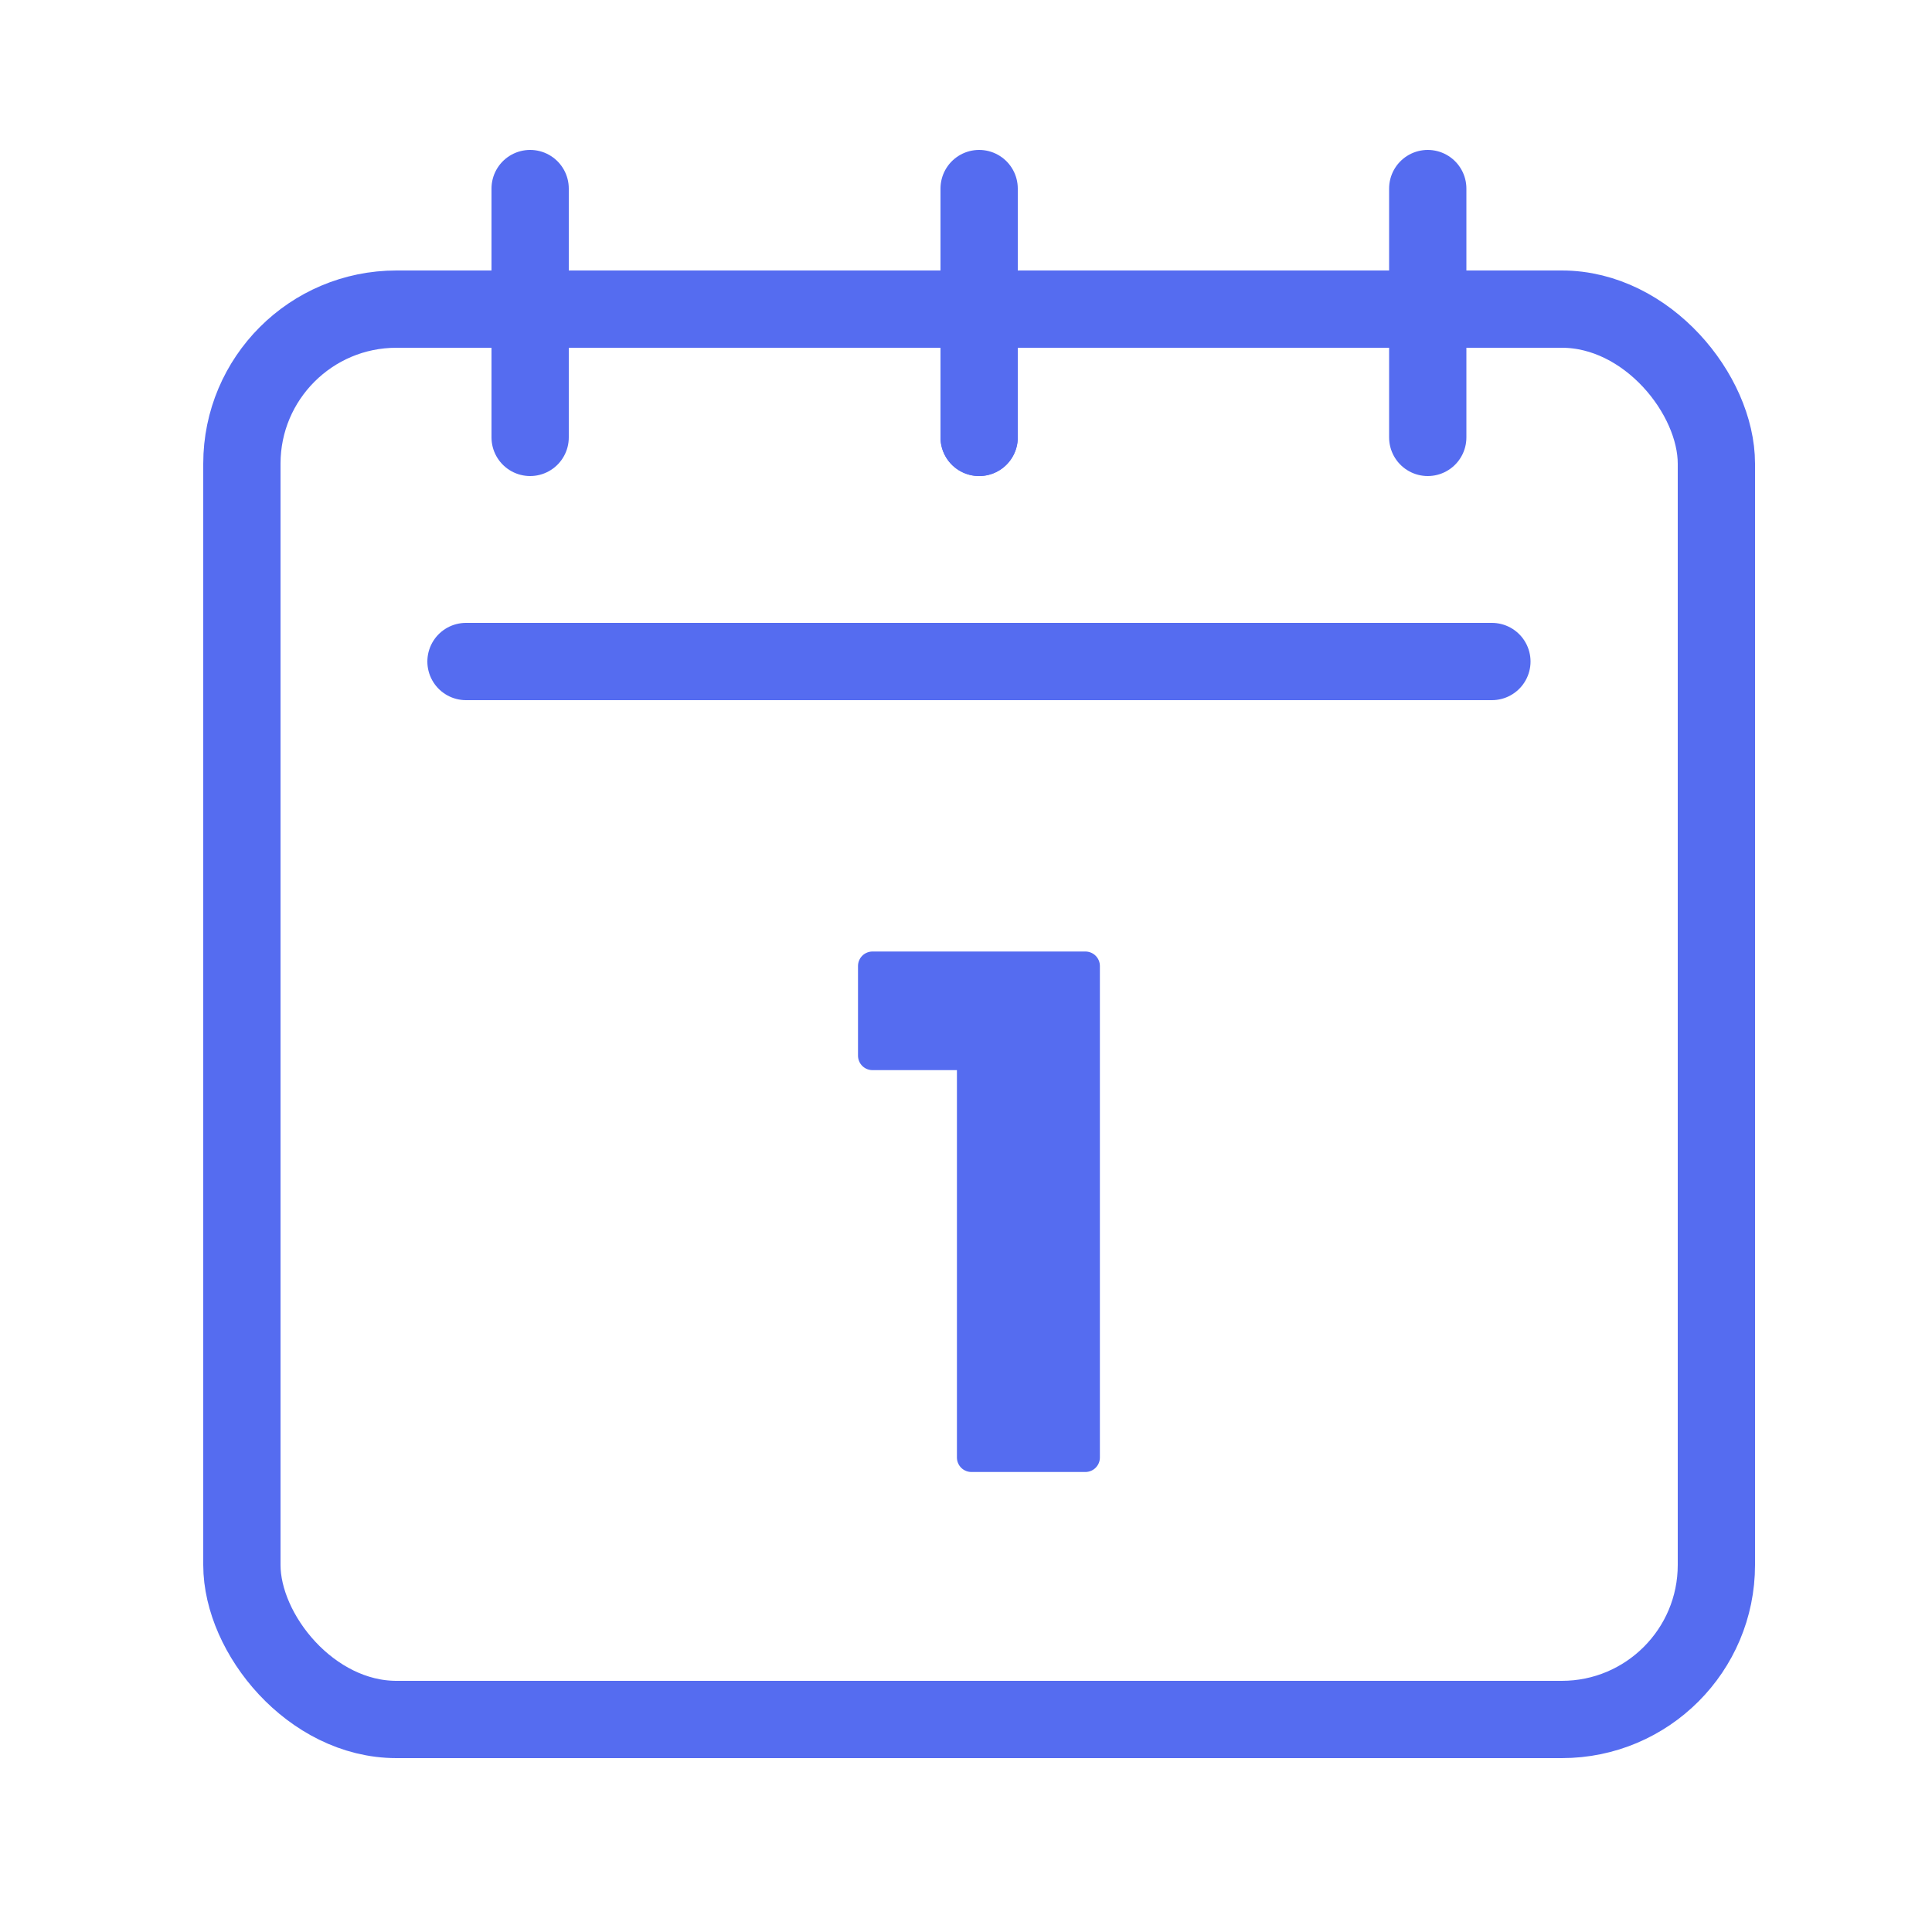
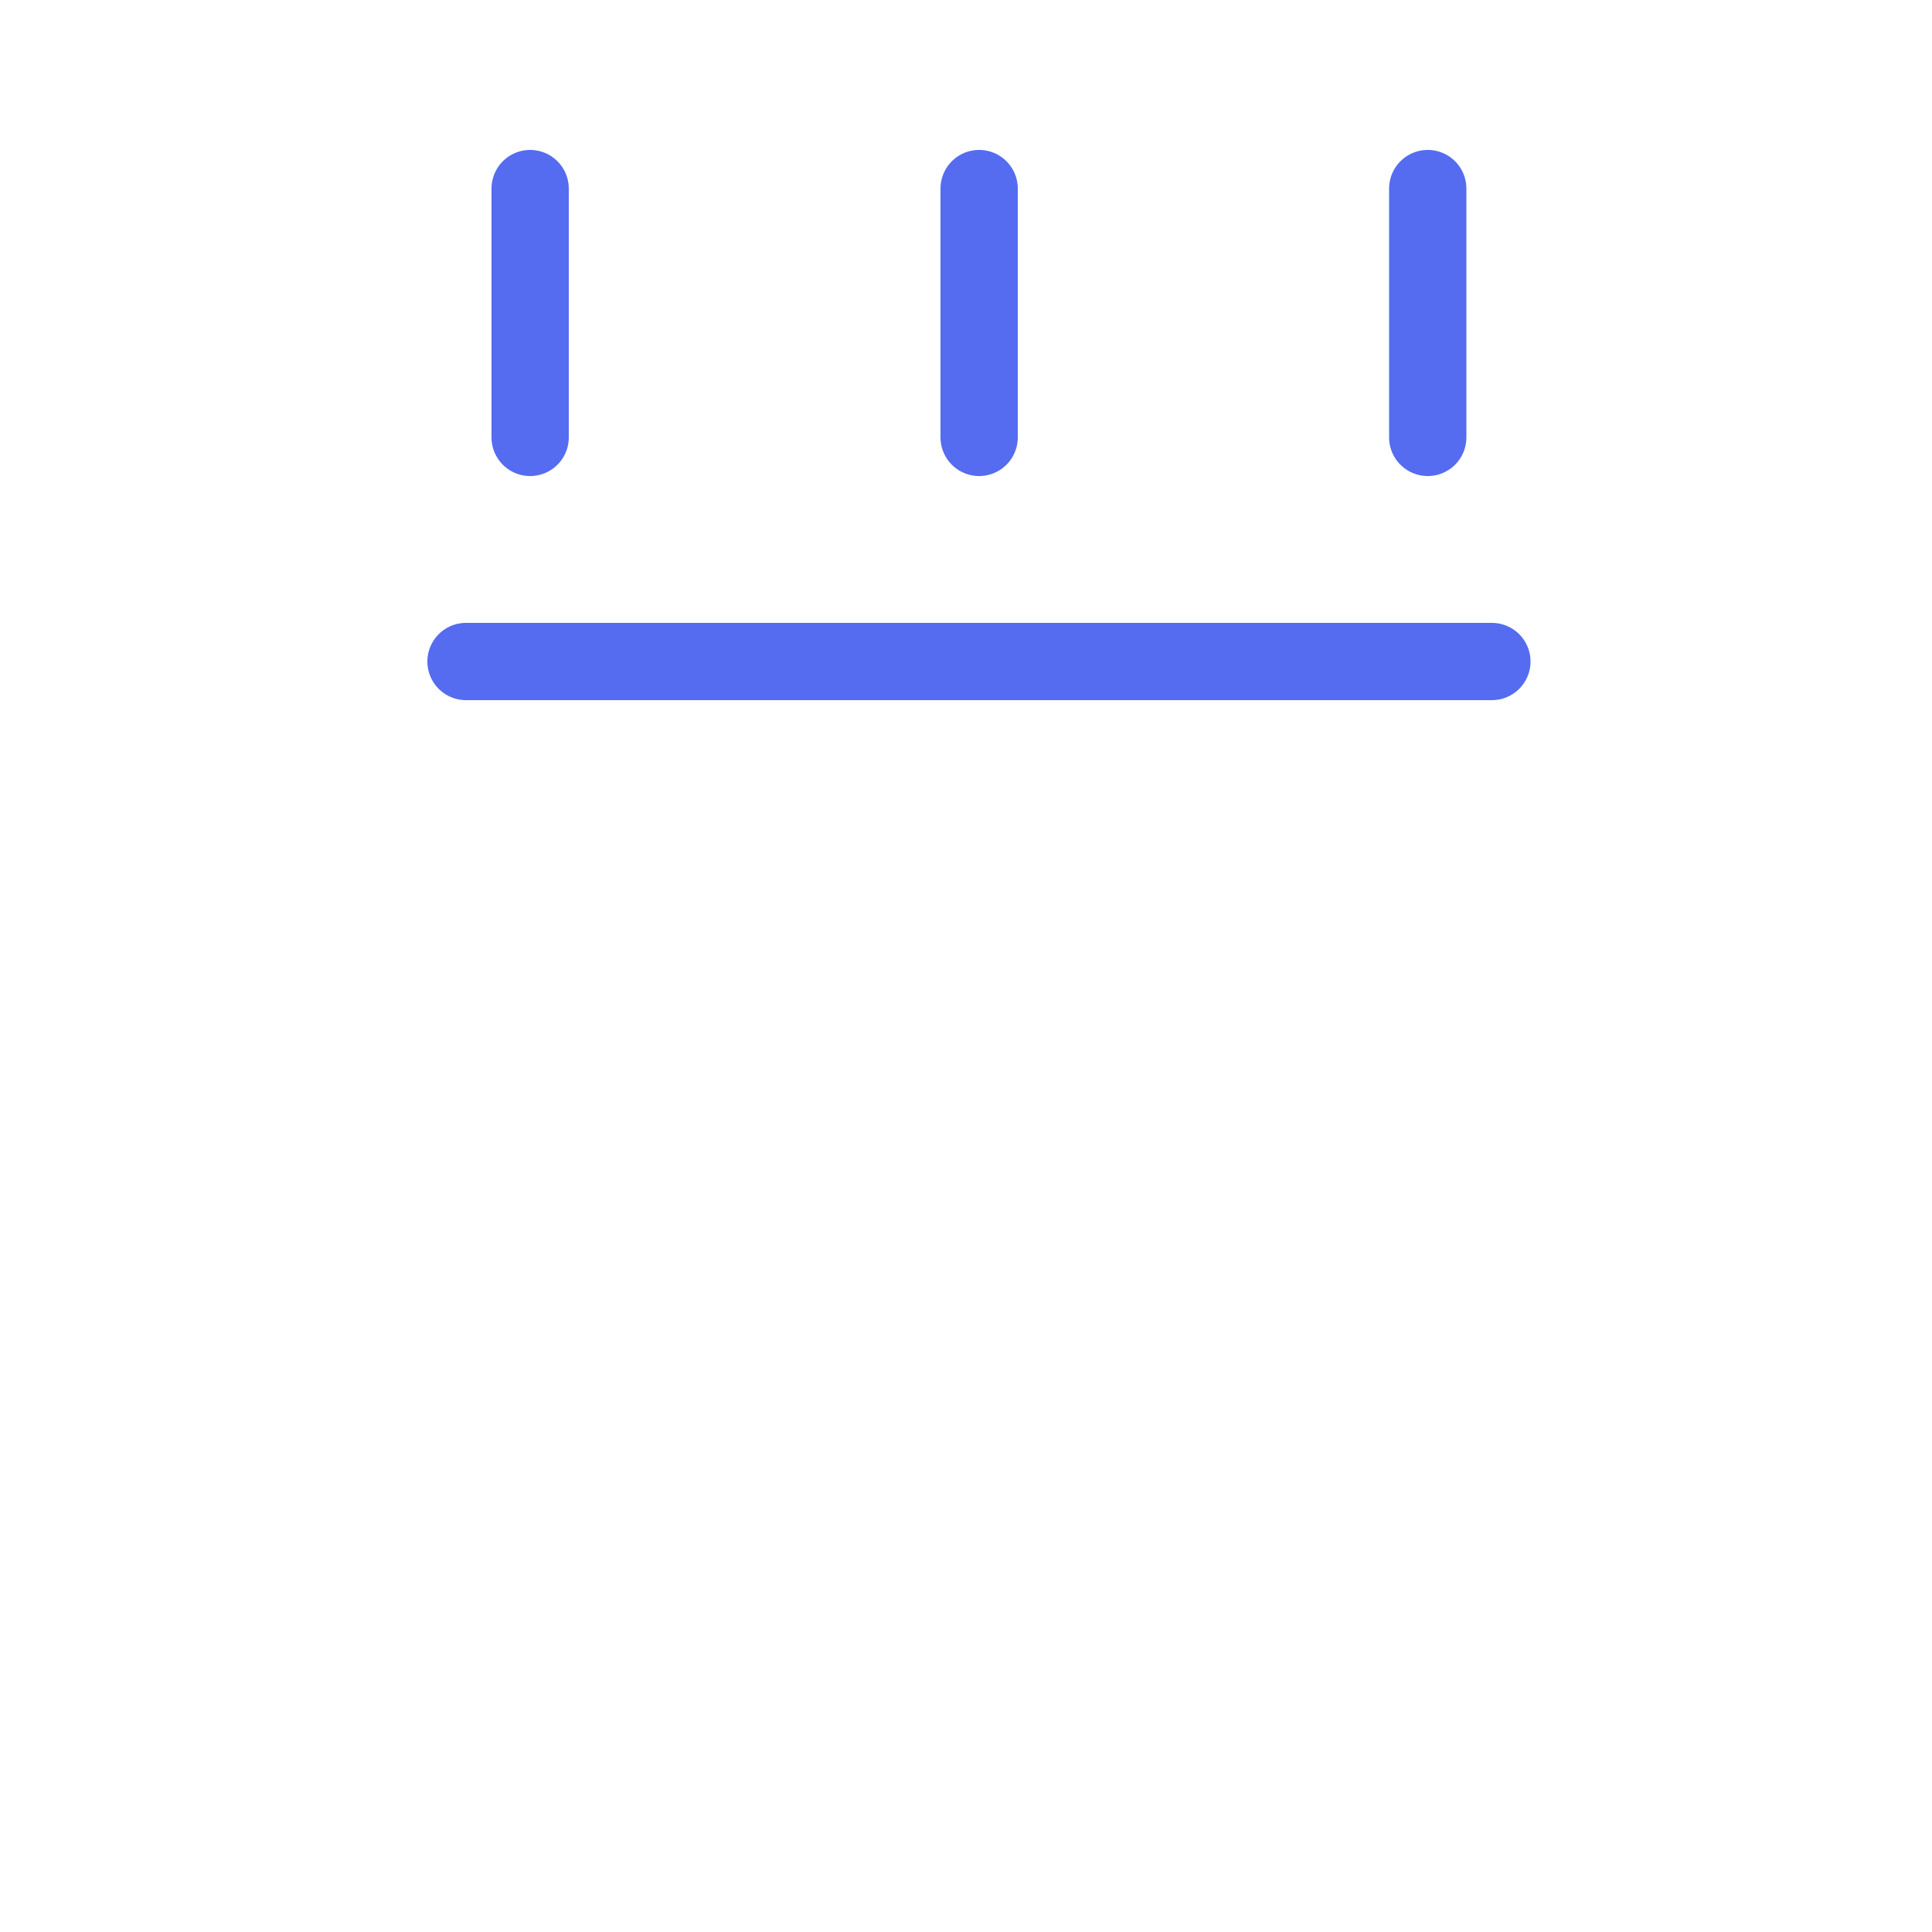
<svg xmlns="http://www.w3.org/2000/svg" id="Layer_1" data-name="Layer 1" viewBox="0 0 50 50">
  <defs>
    <style>.cls-1{fill:#556cf0;stroke-width:0.75px;}.cls-1,.cls-2{stroke:#556cf0;stroke-linecap:round;stroke-linejoin:round;}.cls-2{fill:none;stroke-width:2px;}</style>
  </defs>
-   <path class="cls-1" d="M28.09,25V37.72H25.14V27.32H22.58V25Z" />
-   <rect class="cls-2" x="6.26" y="8" width="38.16" height="36.5" rx="4" />
-   <line class="cls-2" x1="25.34" y1="6.34" x2="25.34" y2="11.32" />
  <line class="cls-2" x1="36.95" y1="4.88" x2="36.95" y2="11.32" />
  <line class="cls-2" x1="13.72" y1="4.88" x2="13.72" y2="11.32" />
  <line class="cls-2" x1="25.34" y1="4.88" x2="25.34" y2="11.32" />
  <line class="cls-2" x1="12.06" y1="17.12" x2="38.61" y2="17.12" />
</svg>